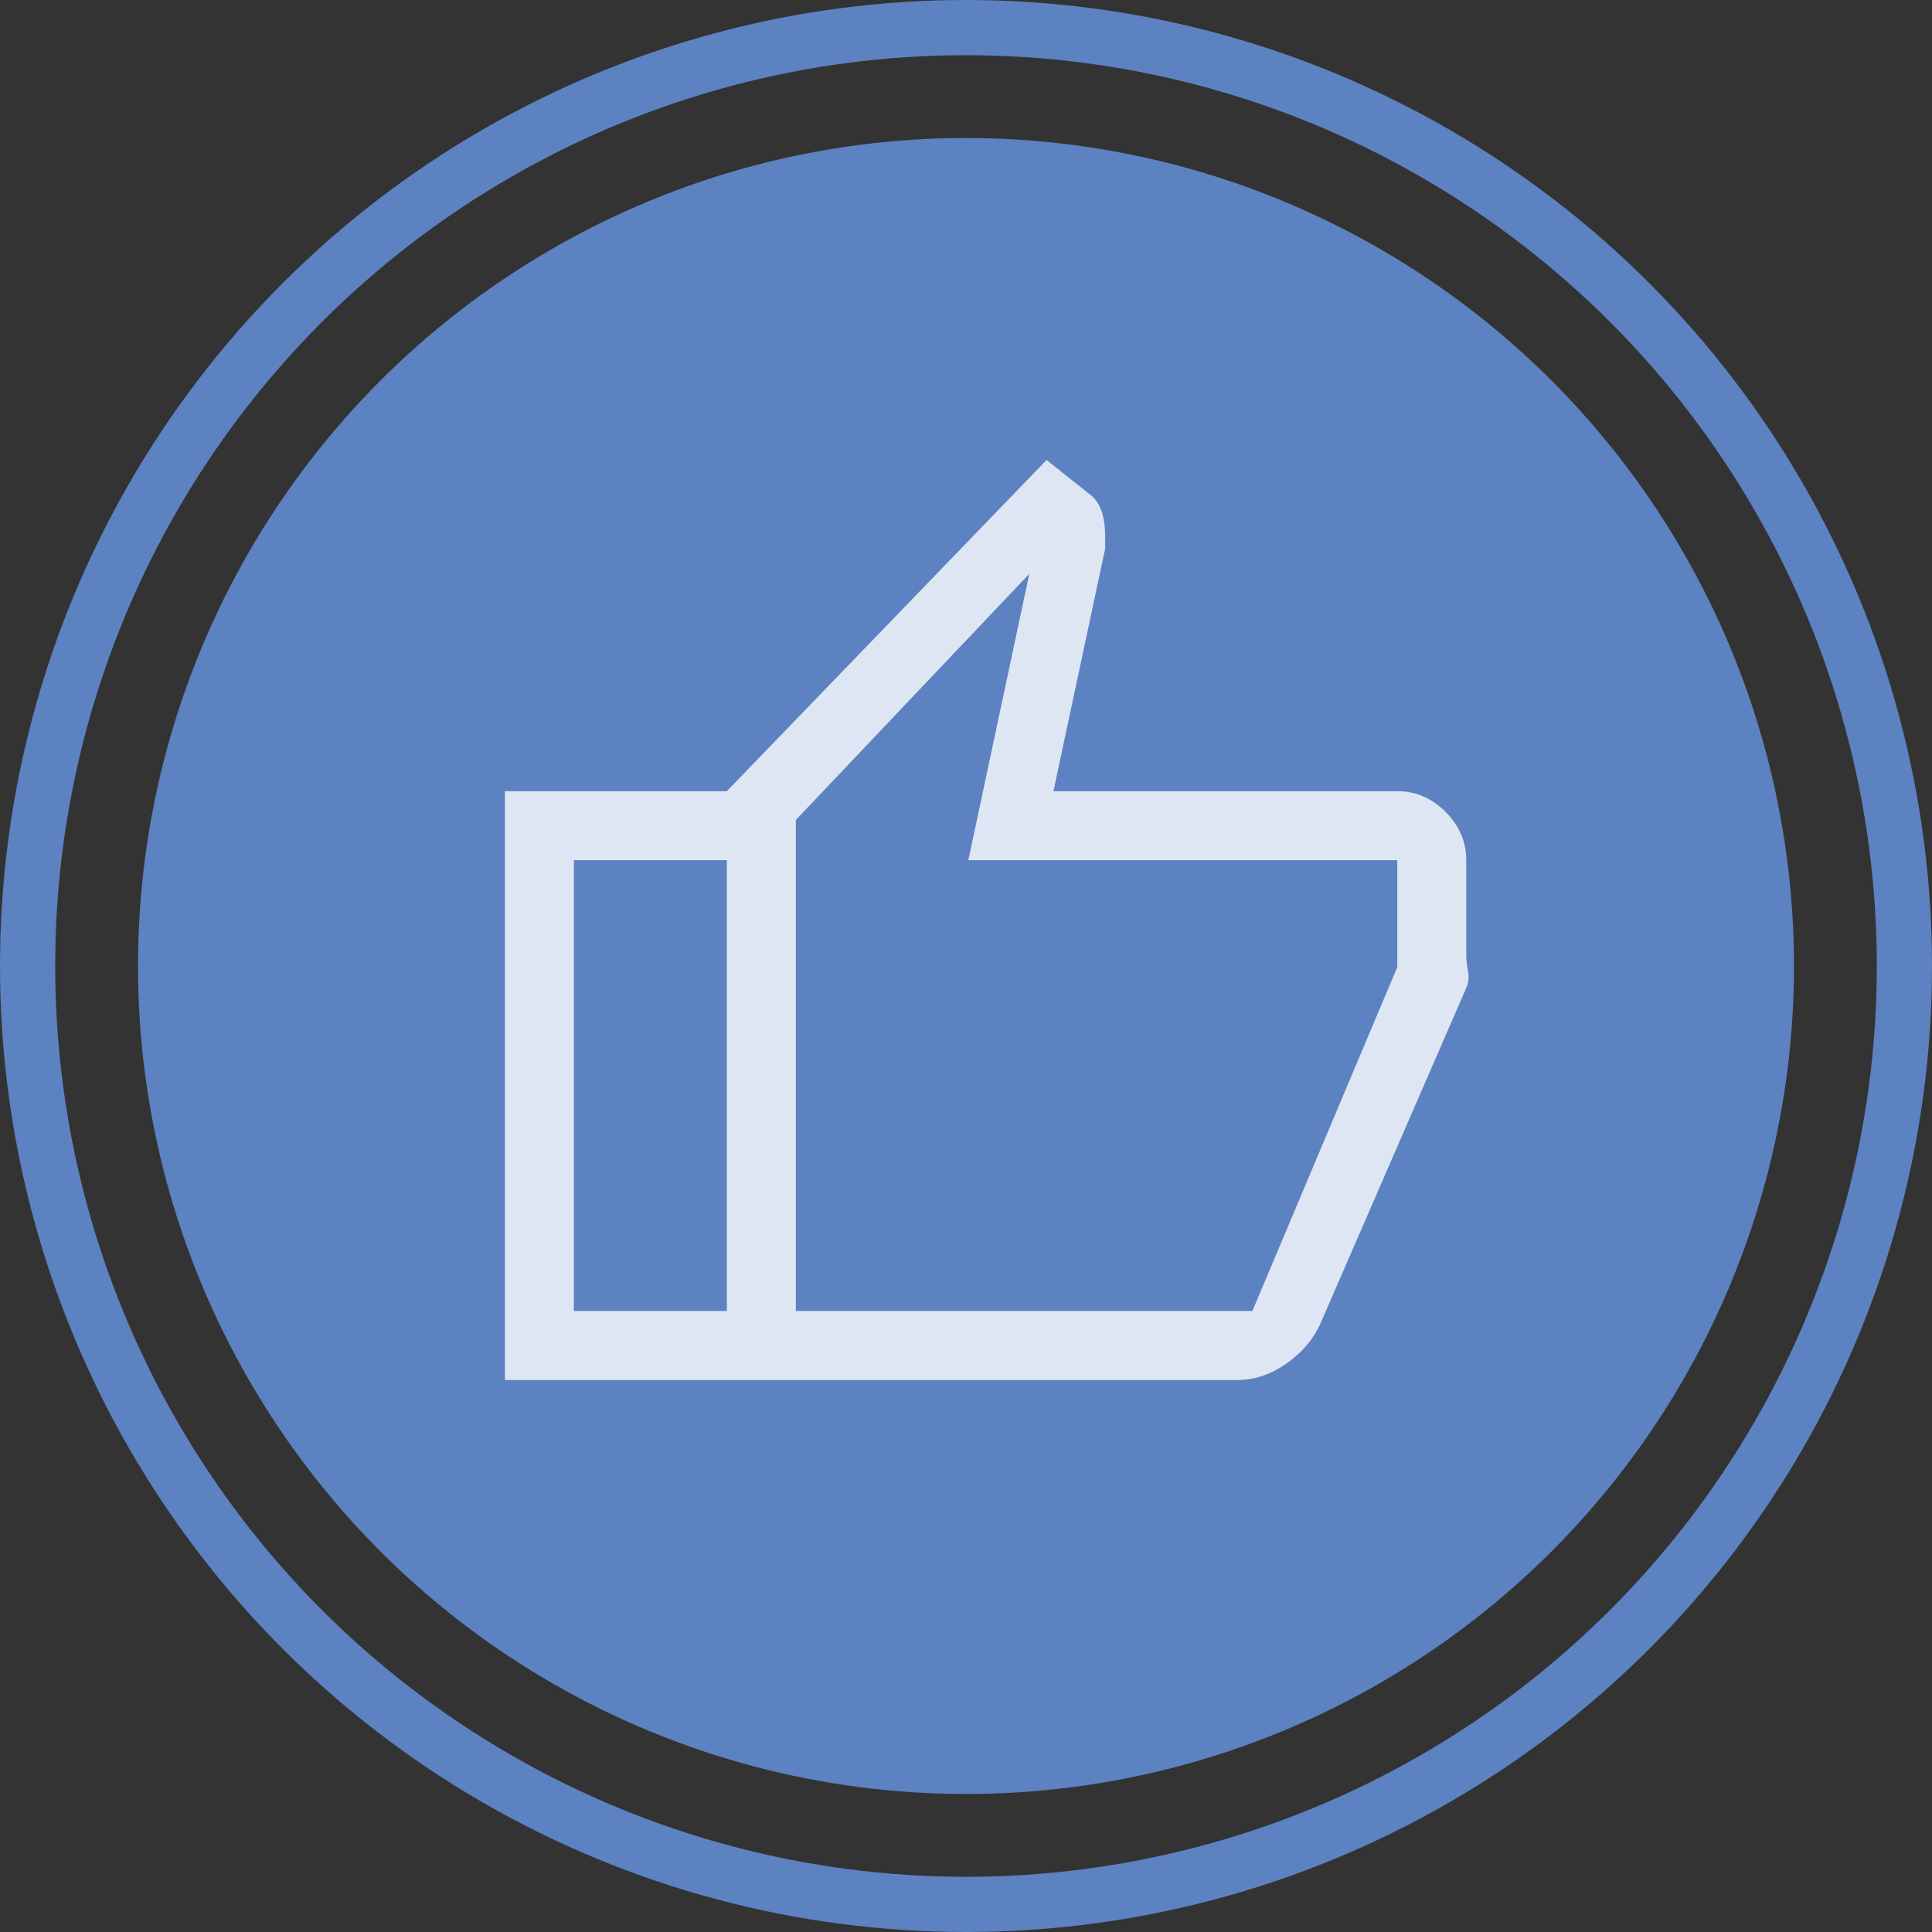
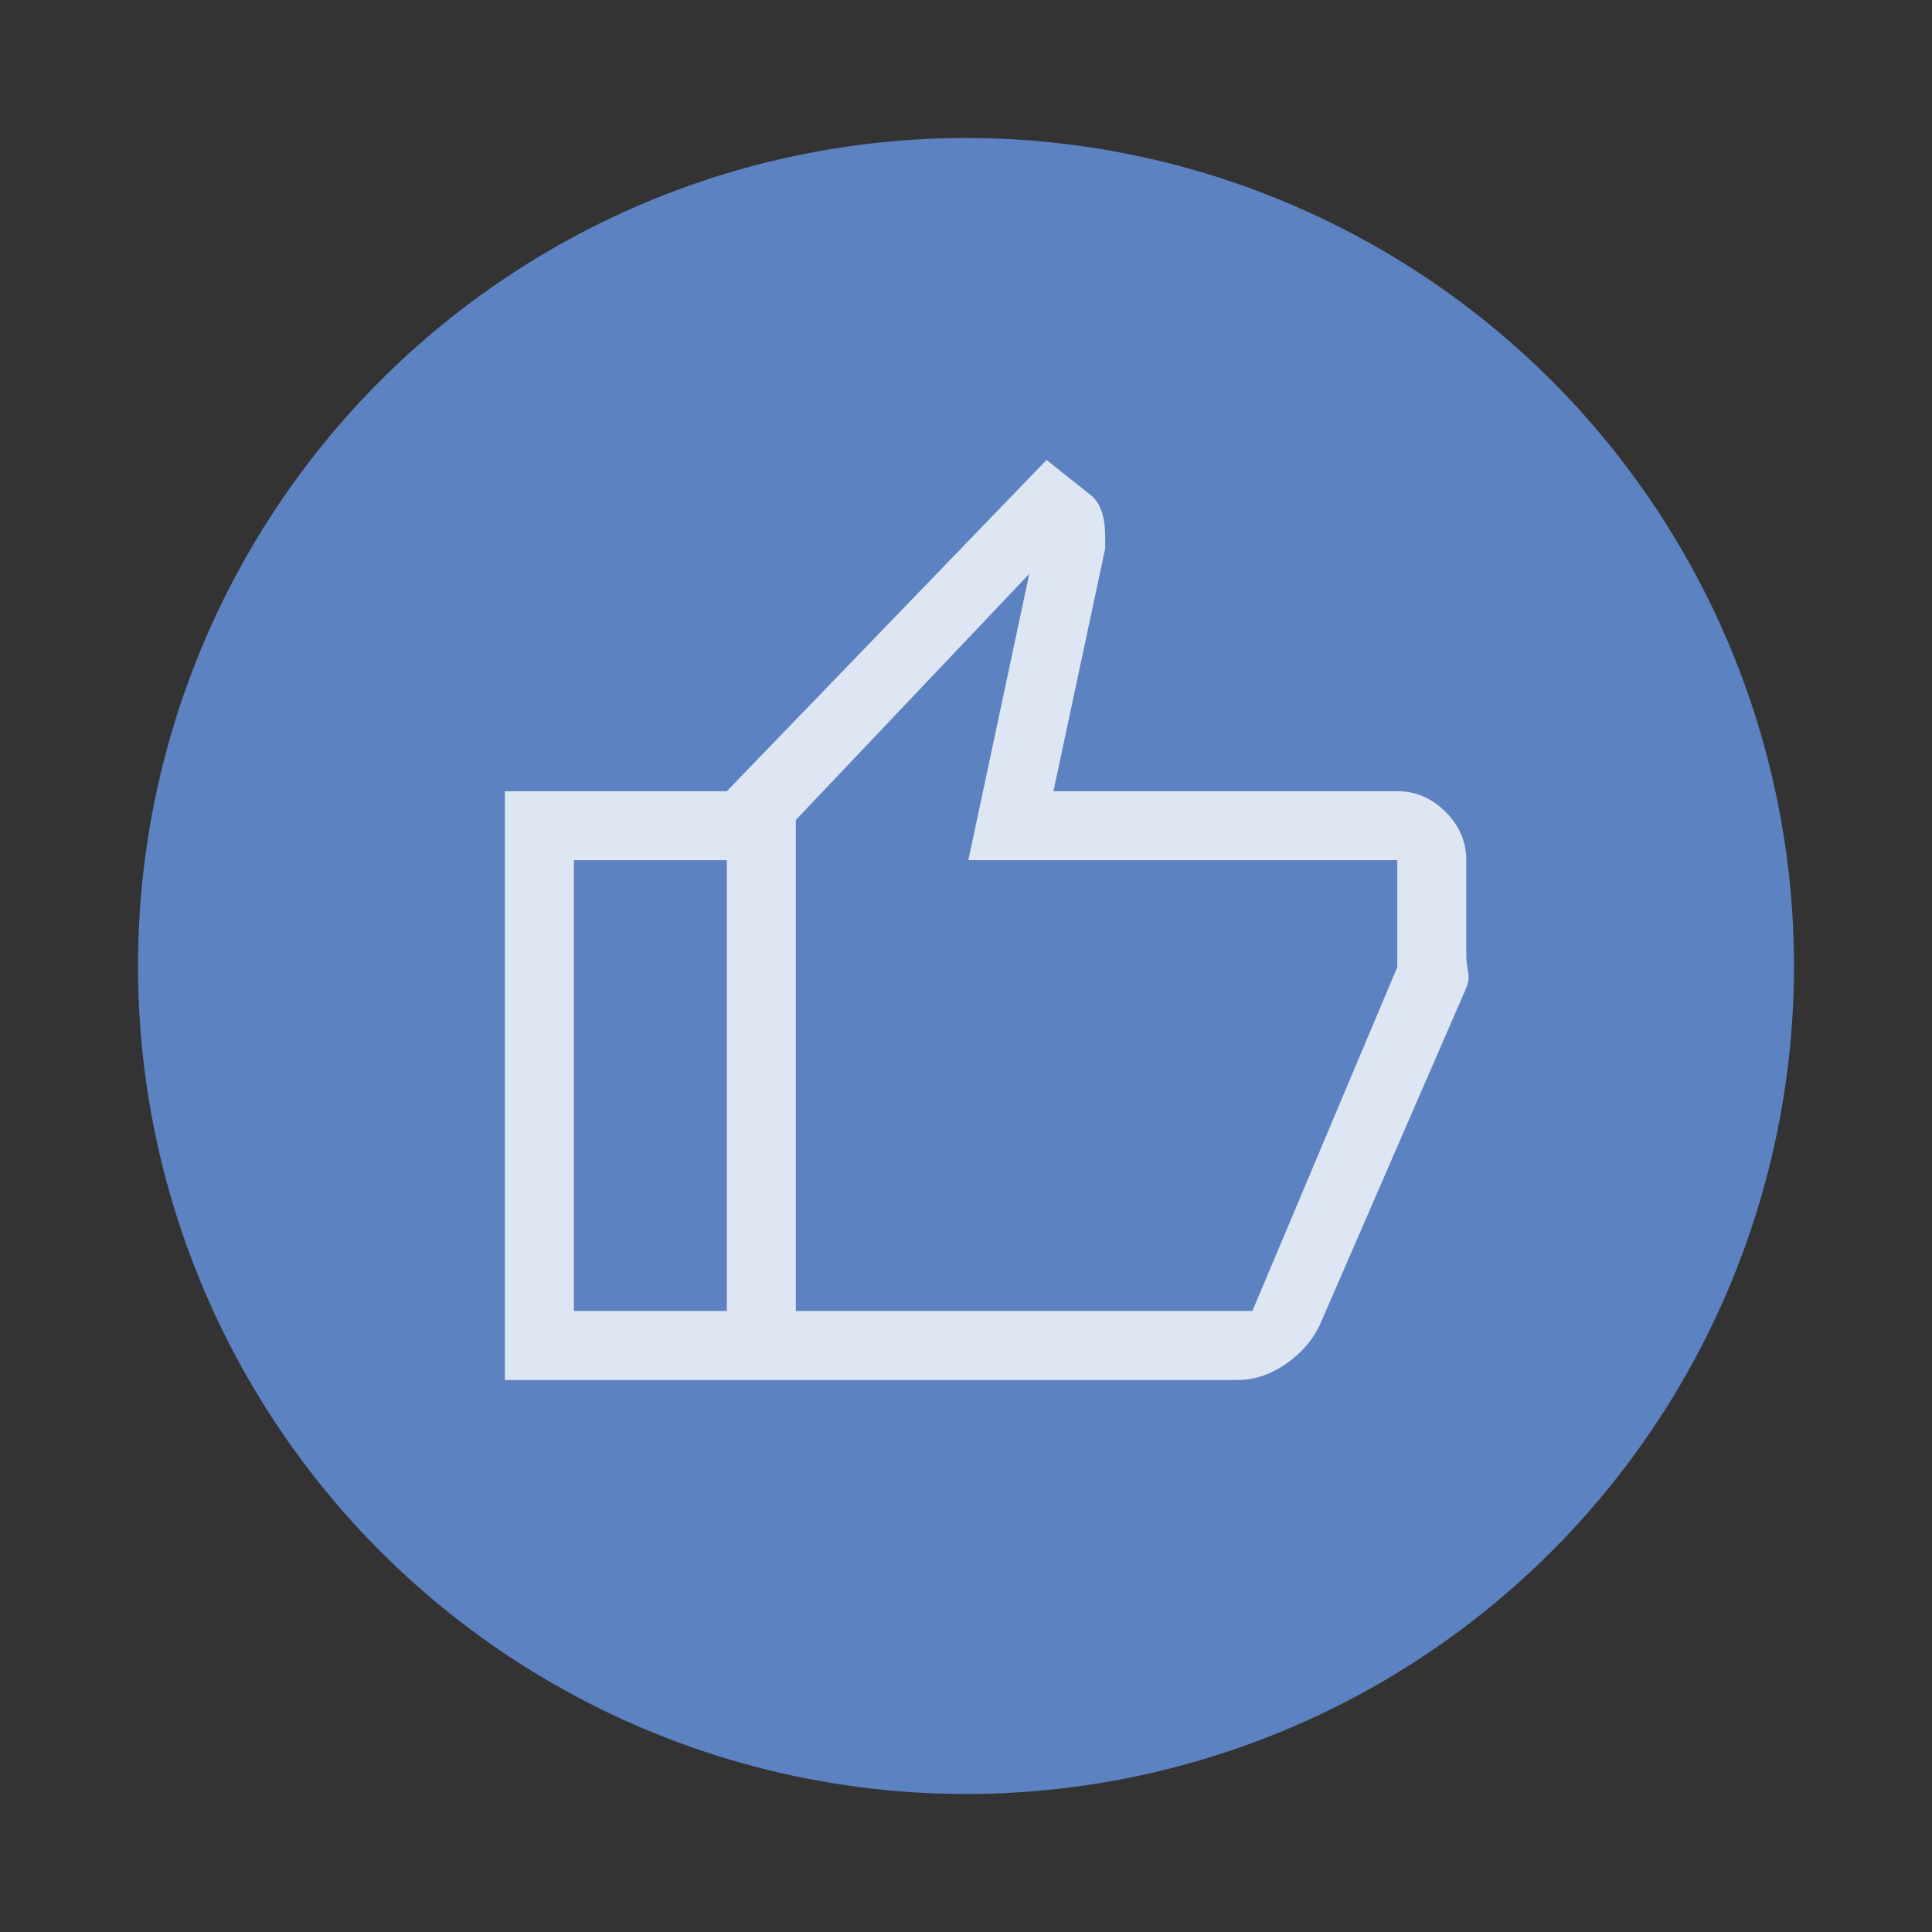
<svg xmlns="http://www.w3.org/2000/svg" width="70" height="70" viewBox="0 0 70 70" fill="none">
  <rect x="0" y="0" width="70" height="70" fill="#333333" stroke="none" />
  <circle cx="35" cy="35" r="30" fill="#5C82C1" />
-   <circle cx="35" cy="35" r="34" stroke="#5C82C1" stroke-width="2" />
  <g opacity="0.8">
    <path d="M44.835 50H26.335V28.666L37.918 16.666L39.543 17.958C39.71 18.097 39.835 18.291 39.918 18.541C40.001 18.791 40.043 19.097 40.043 19.458V19.875L38.168 28.666H50.626C51.293 28.666 51.876 28.916 52.376 29.416C52.876 29.916 53.126 30.5 53.126 31.166V34.577C53.126 34.775 53.147 34.979 53.189 35.187C53.23 35.396 53.21 35.597 53.126 35.791L47.876 47.875C47.63 48.465 47.219 48.967 46.643 49.38C46.068 49.793 45.465 50 44.835 50ZM28.835 47.5H45.376L50.626 35.041V31.166H35.085L37.293 20.791L28.835 29.708V47.5ZM26.335 28.666V31.166H20.793V47.5H26.335V50H18.293V28.666H26.335Z" fill="white" />
  </g>
</svg>